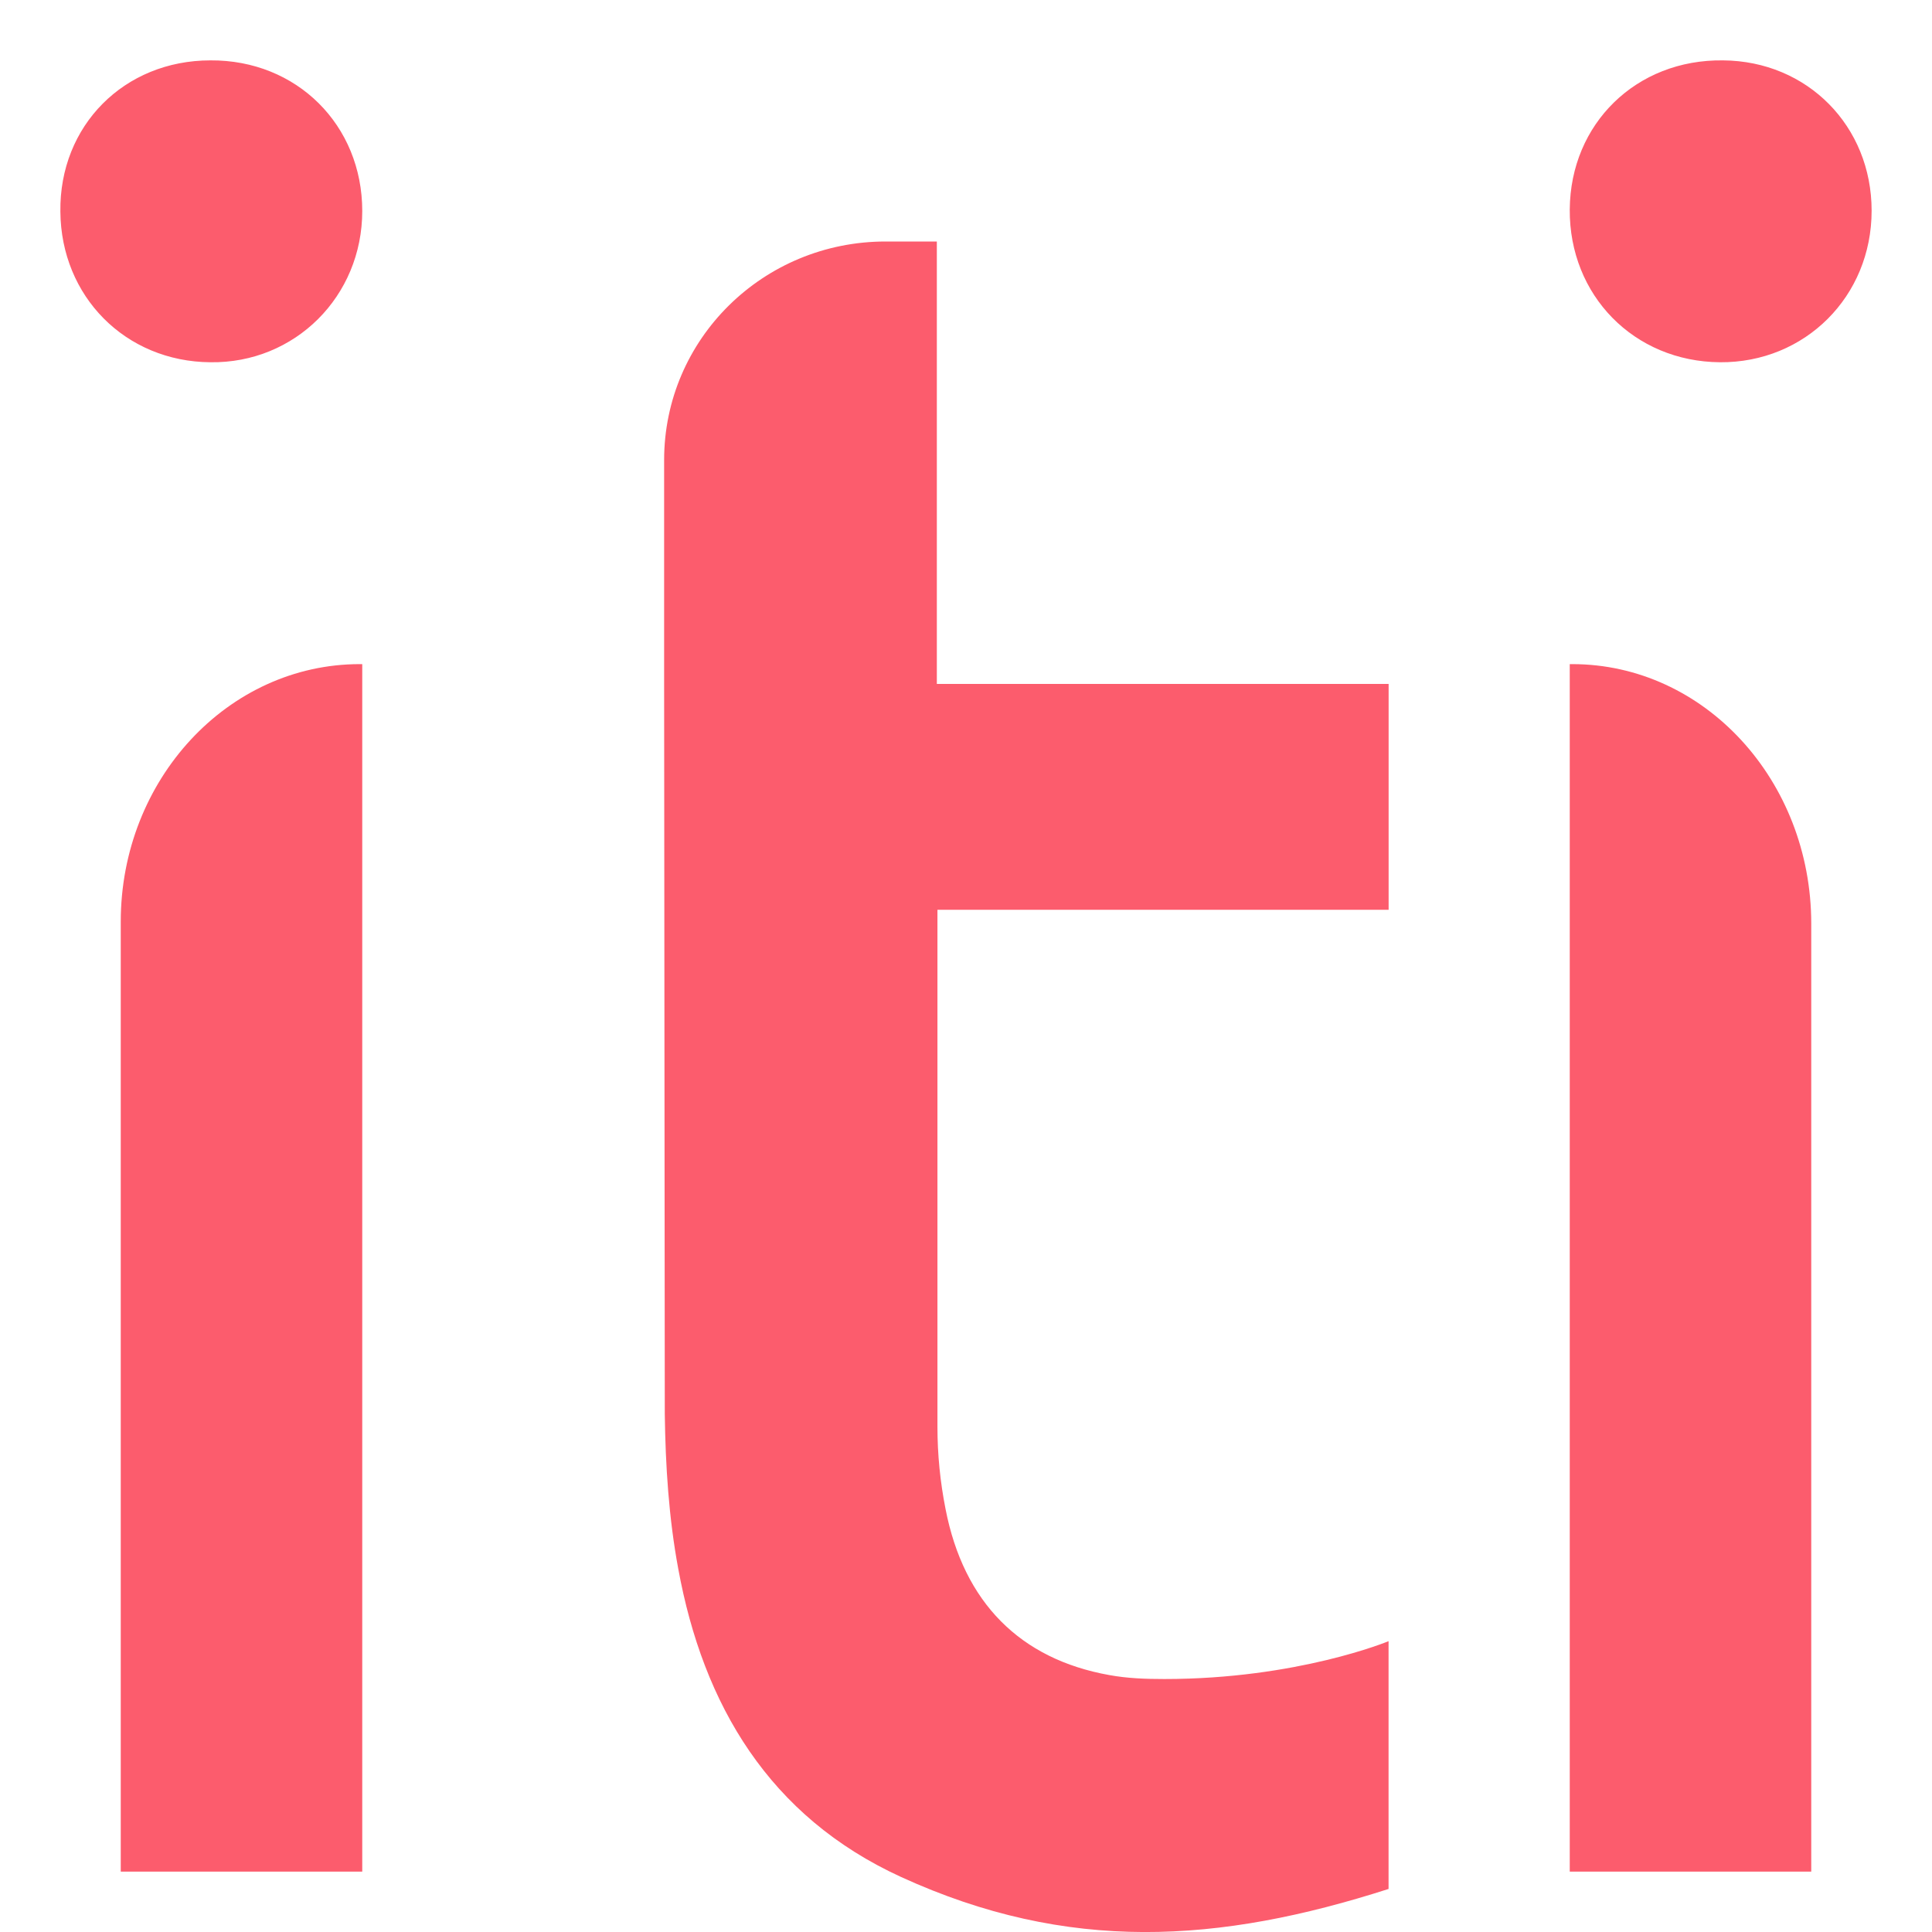
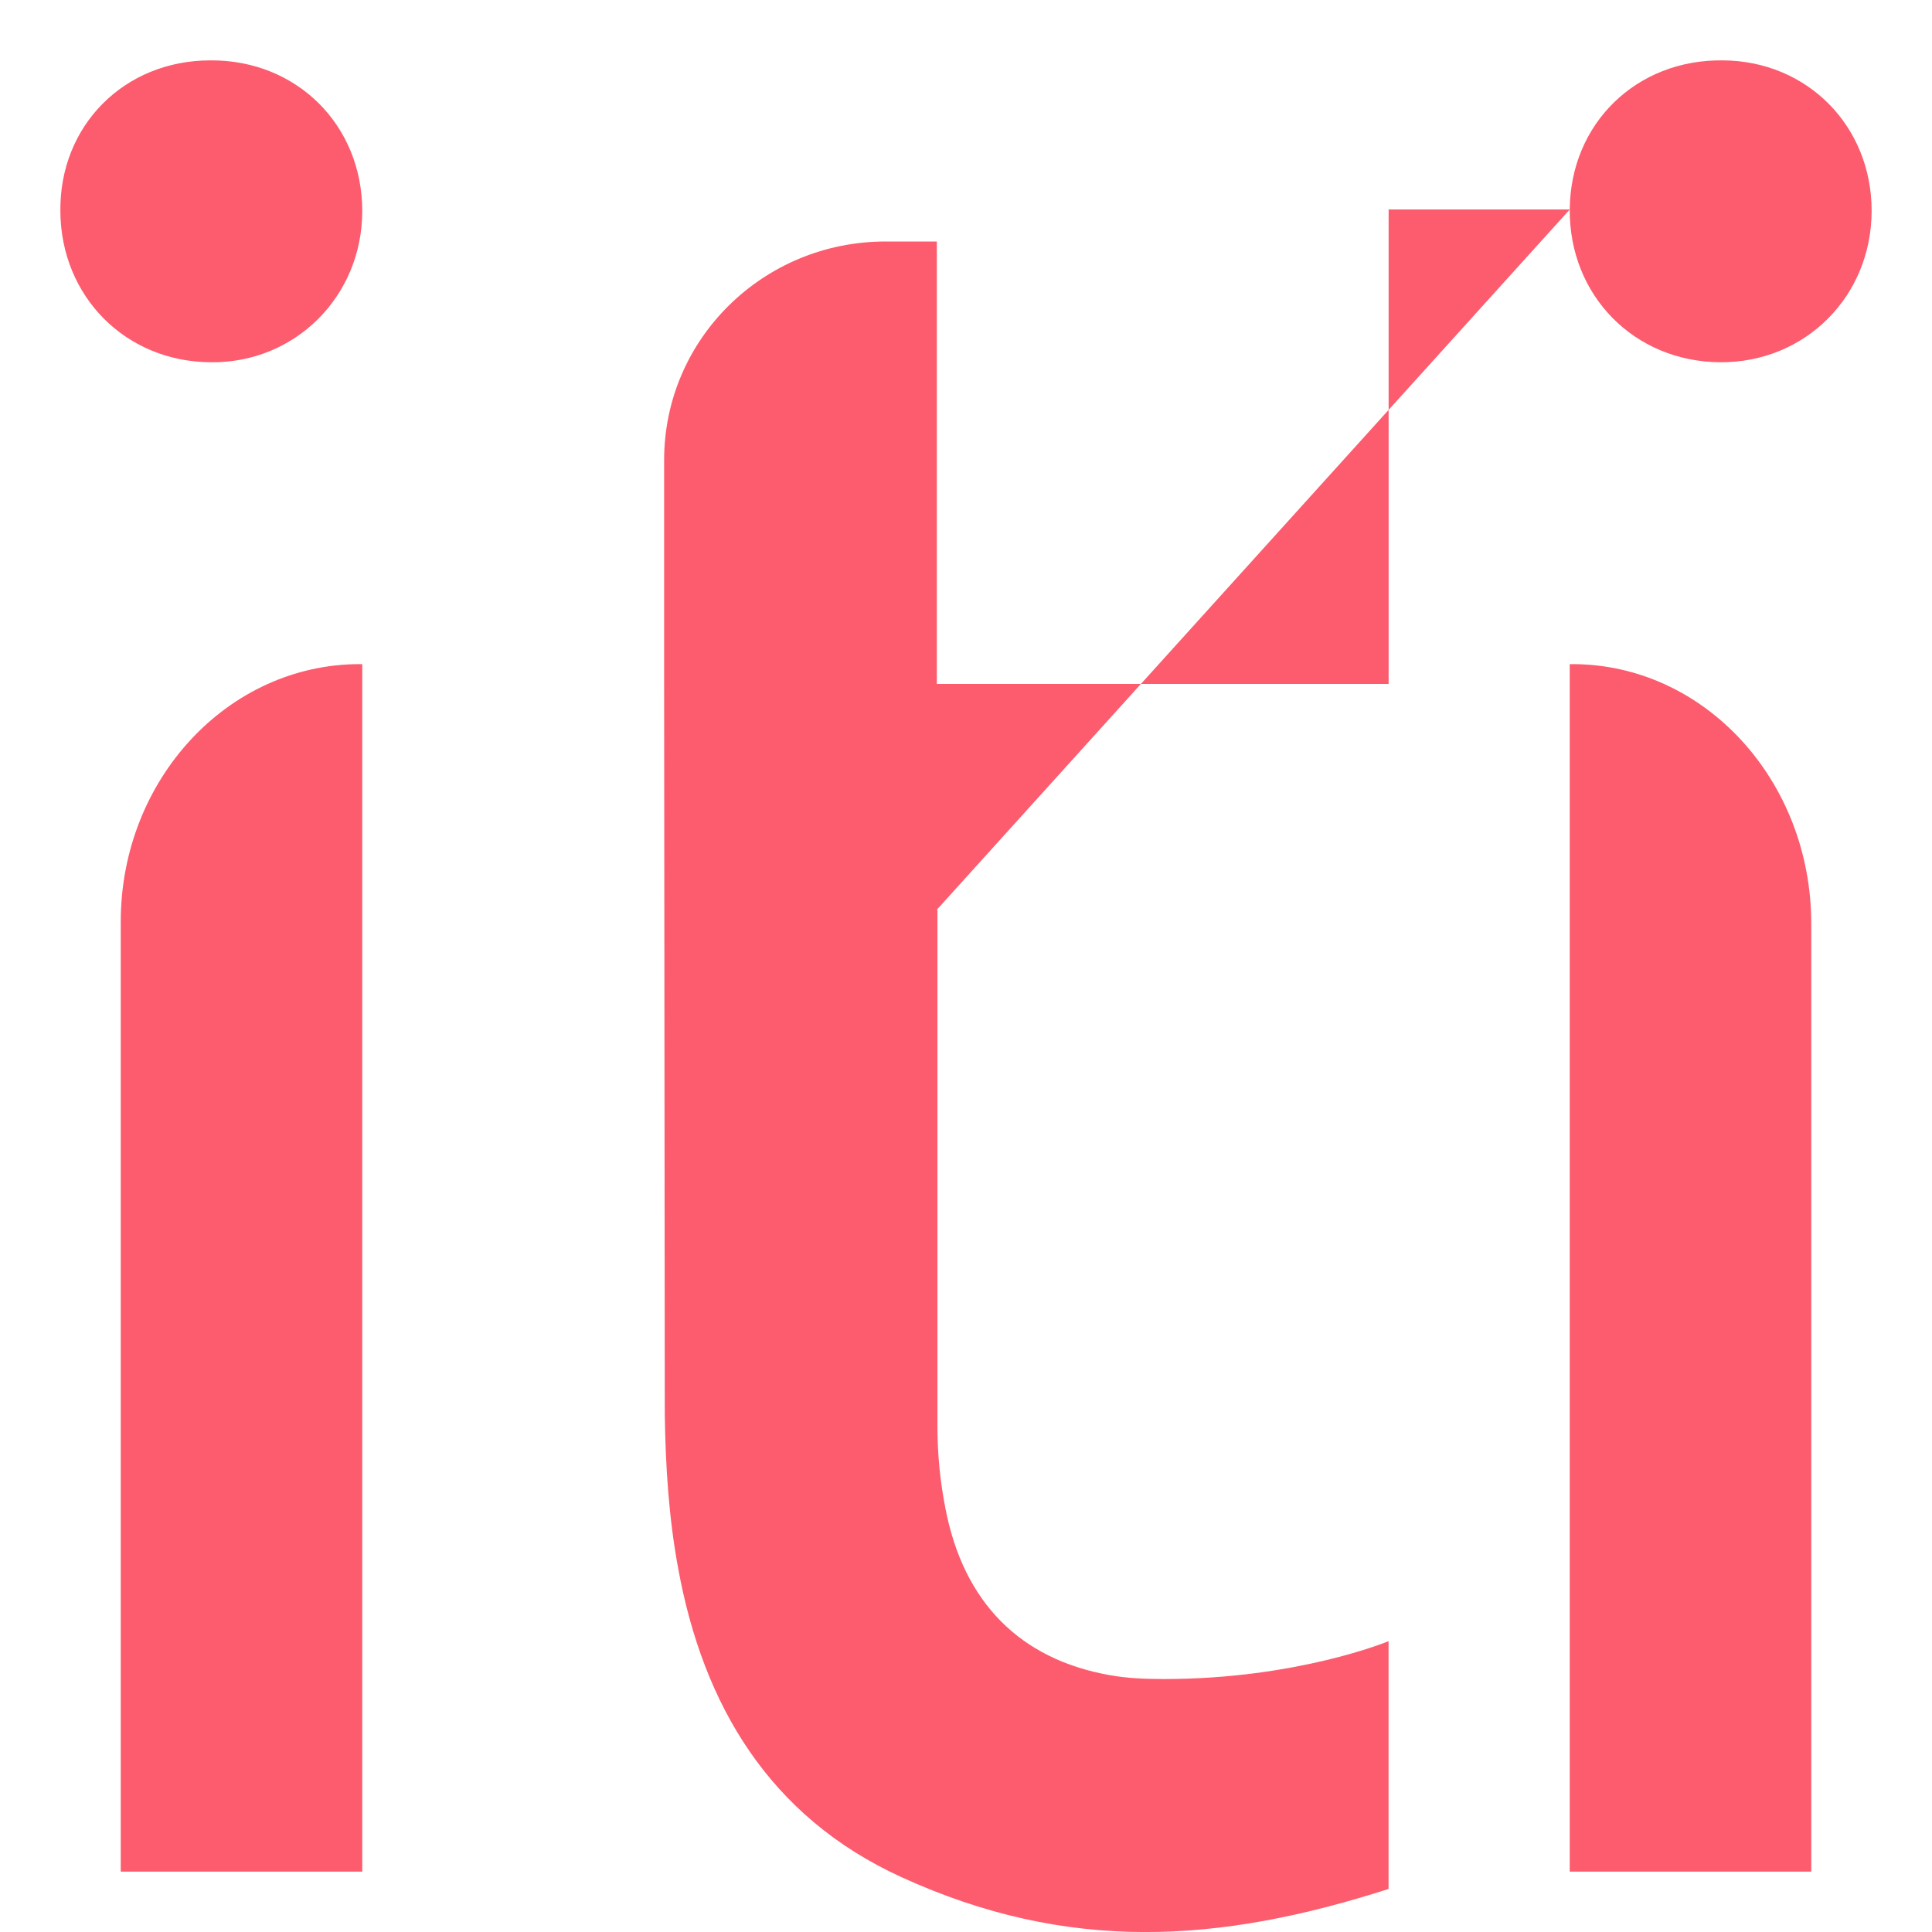
<svg xmlns="http://www.w3.org/2000/svg" width="32" height="32">
-   <path d="M3.485 1C4.914.99 6 2.071 6 3.495 6 4.909 4.885 6.02 3.485 6 2.077 5.99 1.01 4.909 1 3.505.981 2.081 2.057 1 3.485 1zM26 3.47c-.01 1.421 1.064 2.52 2.49 2.53C29.896 6.01 31 4.911 31 3.49c0-1.401-1.064-2.48-2.461-2.49-1.436-.02-2.529 1.048-2.539 2.47zM15.517 15.069H23V11.328h-7.483V4h-.848C12.639 4 11 5.617 11 7.62V11.361l.011 12.059c.011.858.067 1.727.223 2.564.413 2.256 1.506 4.104 3.691 5.105 2.766 1.265 5.264 1.1 8.074.198v-4.104s-1.506.627-3.714.627c-.312 0-.613-.011-.914-.066-1.472-.264-2.409-1.199-2.71-2.751-.089-.451-.134-.902-.134-1.364v-8.56h-.011zM6 11h-.041C3.776 11 2 12.913 2 15.266V31h4V11zm24 20V15.299C30 12.924 28.228 11 26.041 11H26v20h4z" fill="#FC5C6D" fill-rule="nonzero" />
+   <path d="M3.485 1C4.914.99 6 2.071 6 3.495 6 4.909 4.885 6.02 3.485 6 2.077 5.99 1.01 4.909 1 3.505.981 2.081 2.057 1 3.485 1zM26 3.47c-.01 1.421 1.064 2.52 2.49 2.53C29.896 6.01 31 4.911 31 3.49c0-1.401-1.064-2.48-2.461-2.49-1.436-.02-2.529 1.048-2.539 2.47zH23V11.328h-7.483V4h-.848C12.639 4 11 5.617 11 7.62V11.361l.011 12.059c.011.858.067 1.727.223 2.564.413 2.256 1.506 4.104 3.691 5.105 2.766 1.265 5.264 1.1 8.074.198v-4.104s-1.506.627-3.714.627c-.312 0-.613-.011-.914-.066-1.472-.264-2.409-1.199-2.71-2.751-.089-.451-.134-.902-.134-1.364v-8.56h-.011zM6 11h-.041C3.776 11 2 12.913 2 15.266V31h4V11zm24 20V15.299C30 12.924 28.228 11 26.041 11H26v20h4z" fill="#FC5C6D" fill-rule="nonzero" />
</svg>